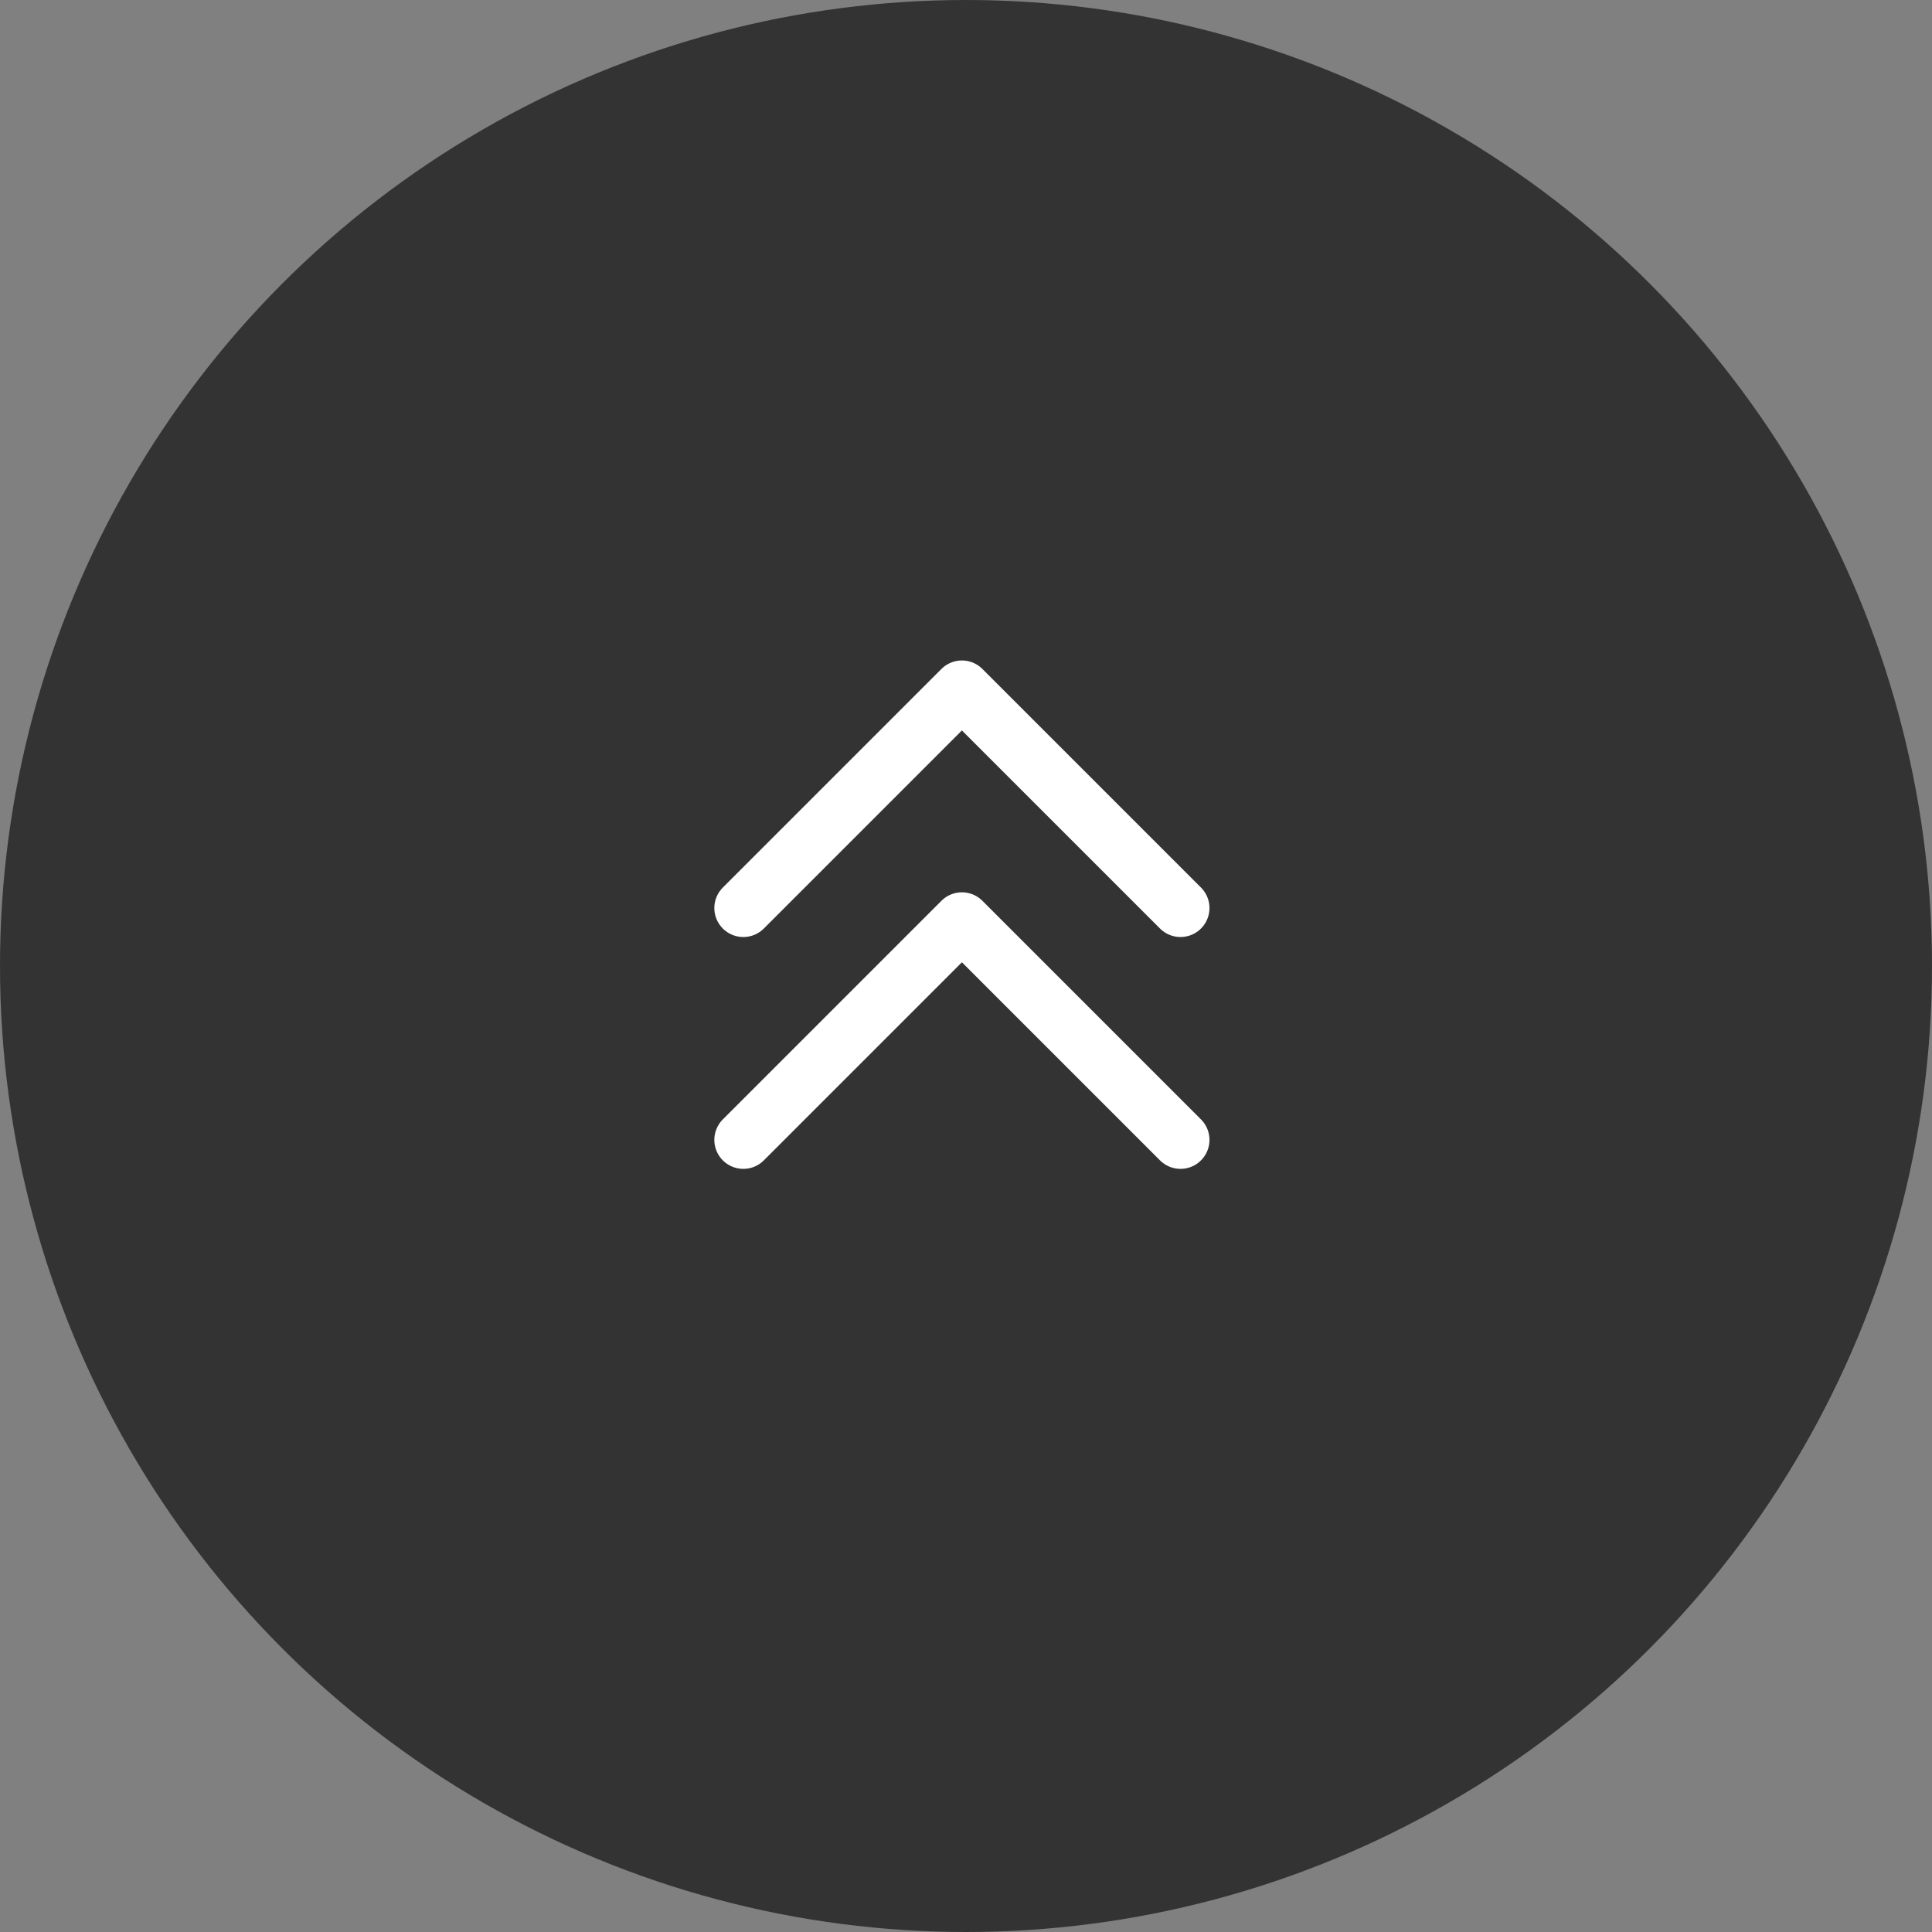
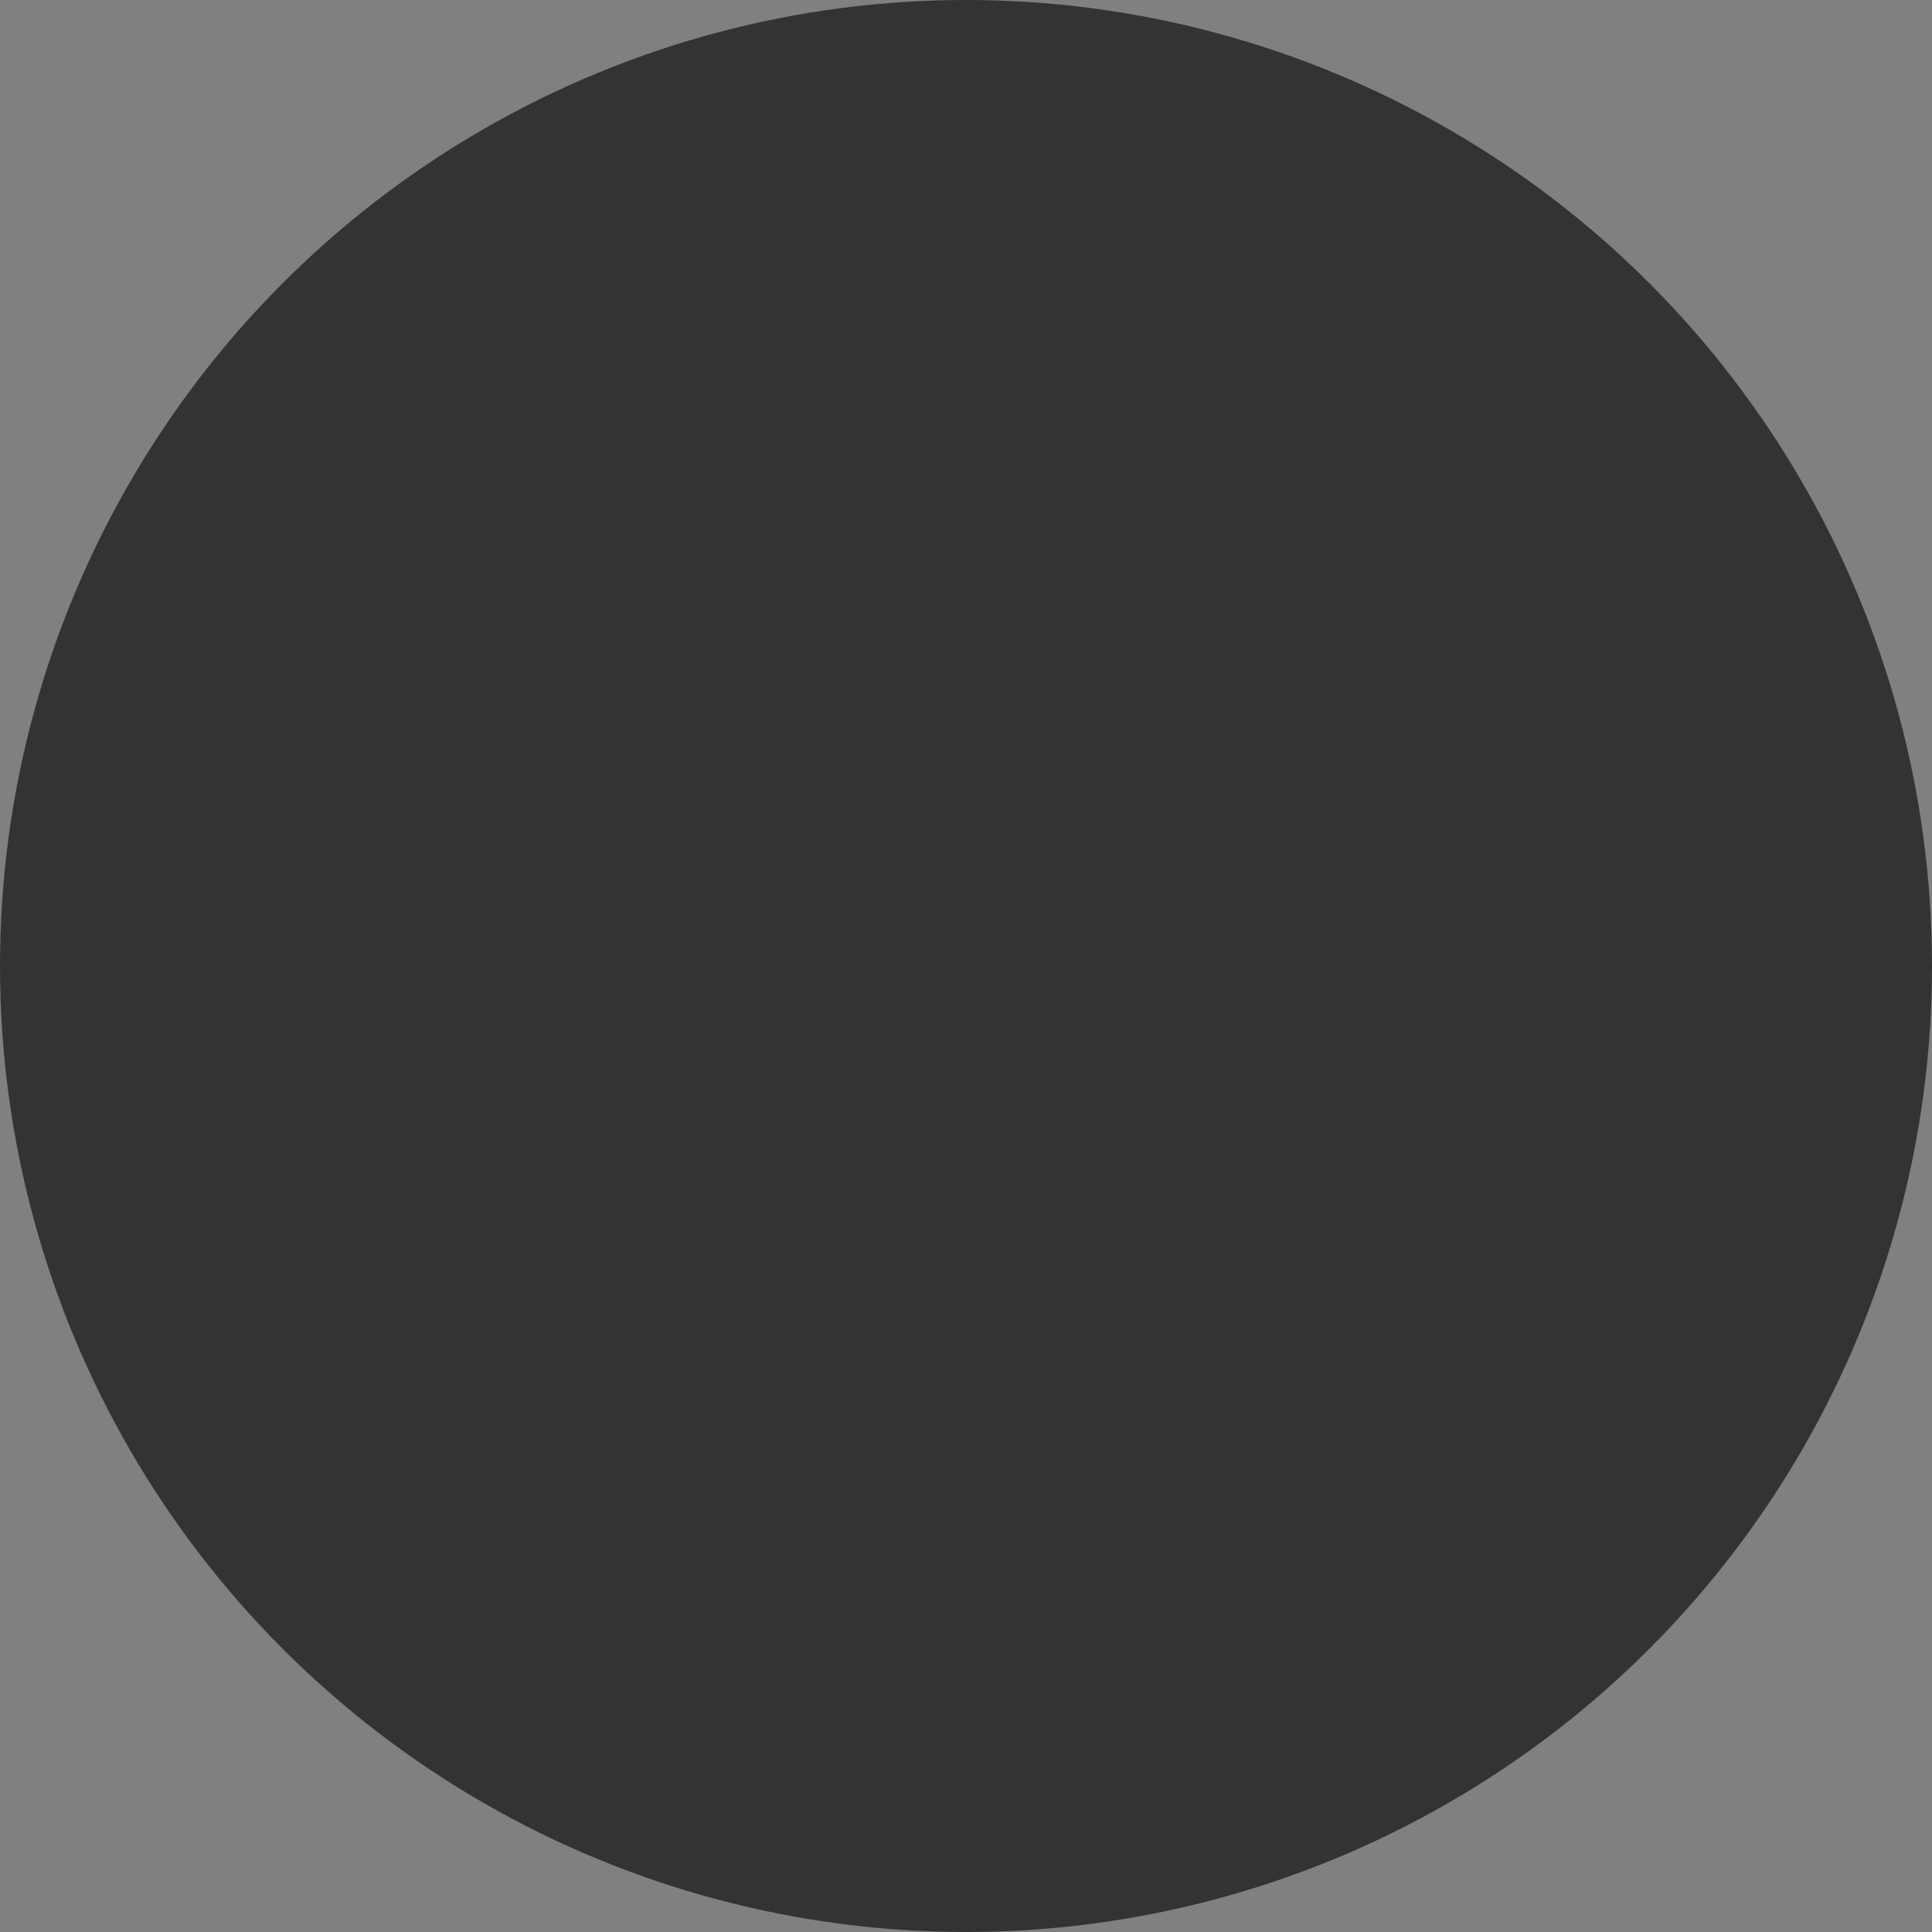
<svg xmlns="http://www.w3.org/2000/svg" width="50" height="50">
  <rect width="100%" height="100%" fill="#808080" stroke="none" />
  <g transform="translate(-1257 -809)">
    <circle cx="25" cy="25" r="25" transform="translate(1257 809)" fill="#333" />
-     <path d="M1276.237 832.5l5.657-5.657 5.657 5.657m-11.314 6l5.657-5.657 5.657 5.657" fill="none" stroke="#fff" stroke-linecap="round" stroke-linejoin="round" stroke-width="1.5" />
  </g>
</svg>